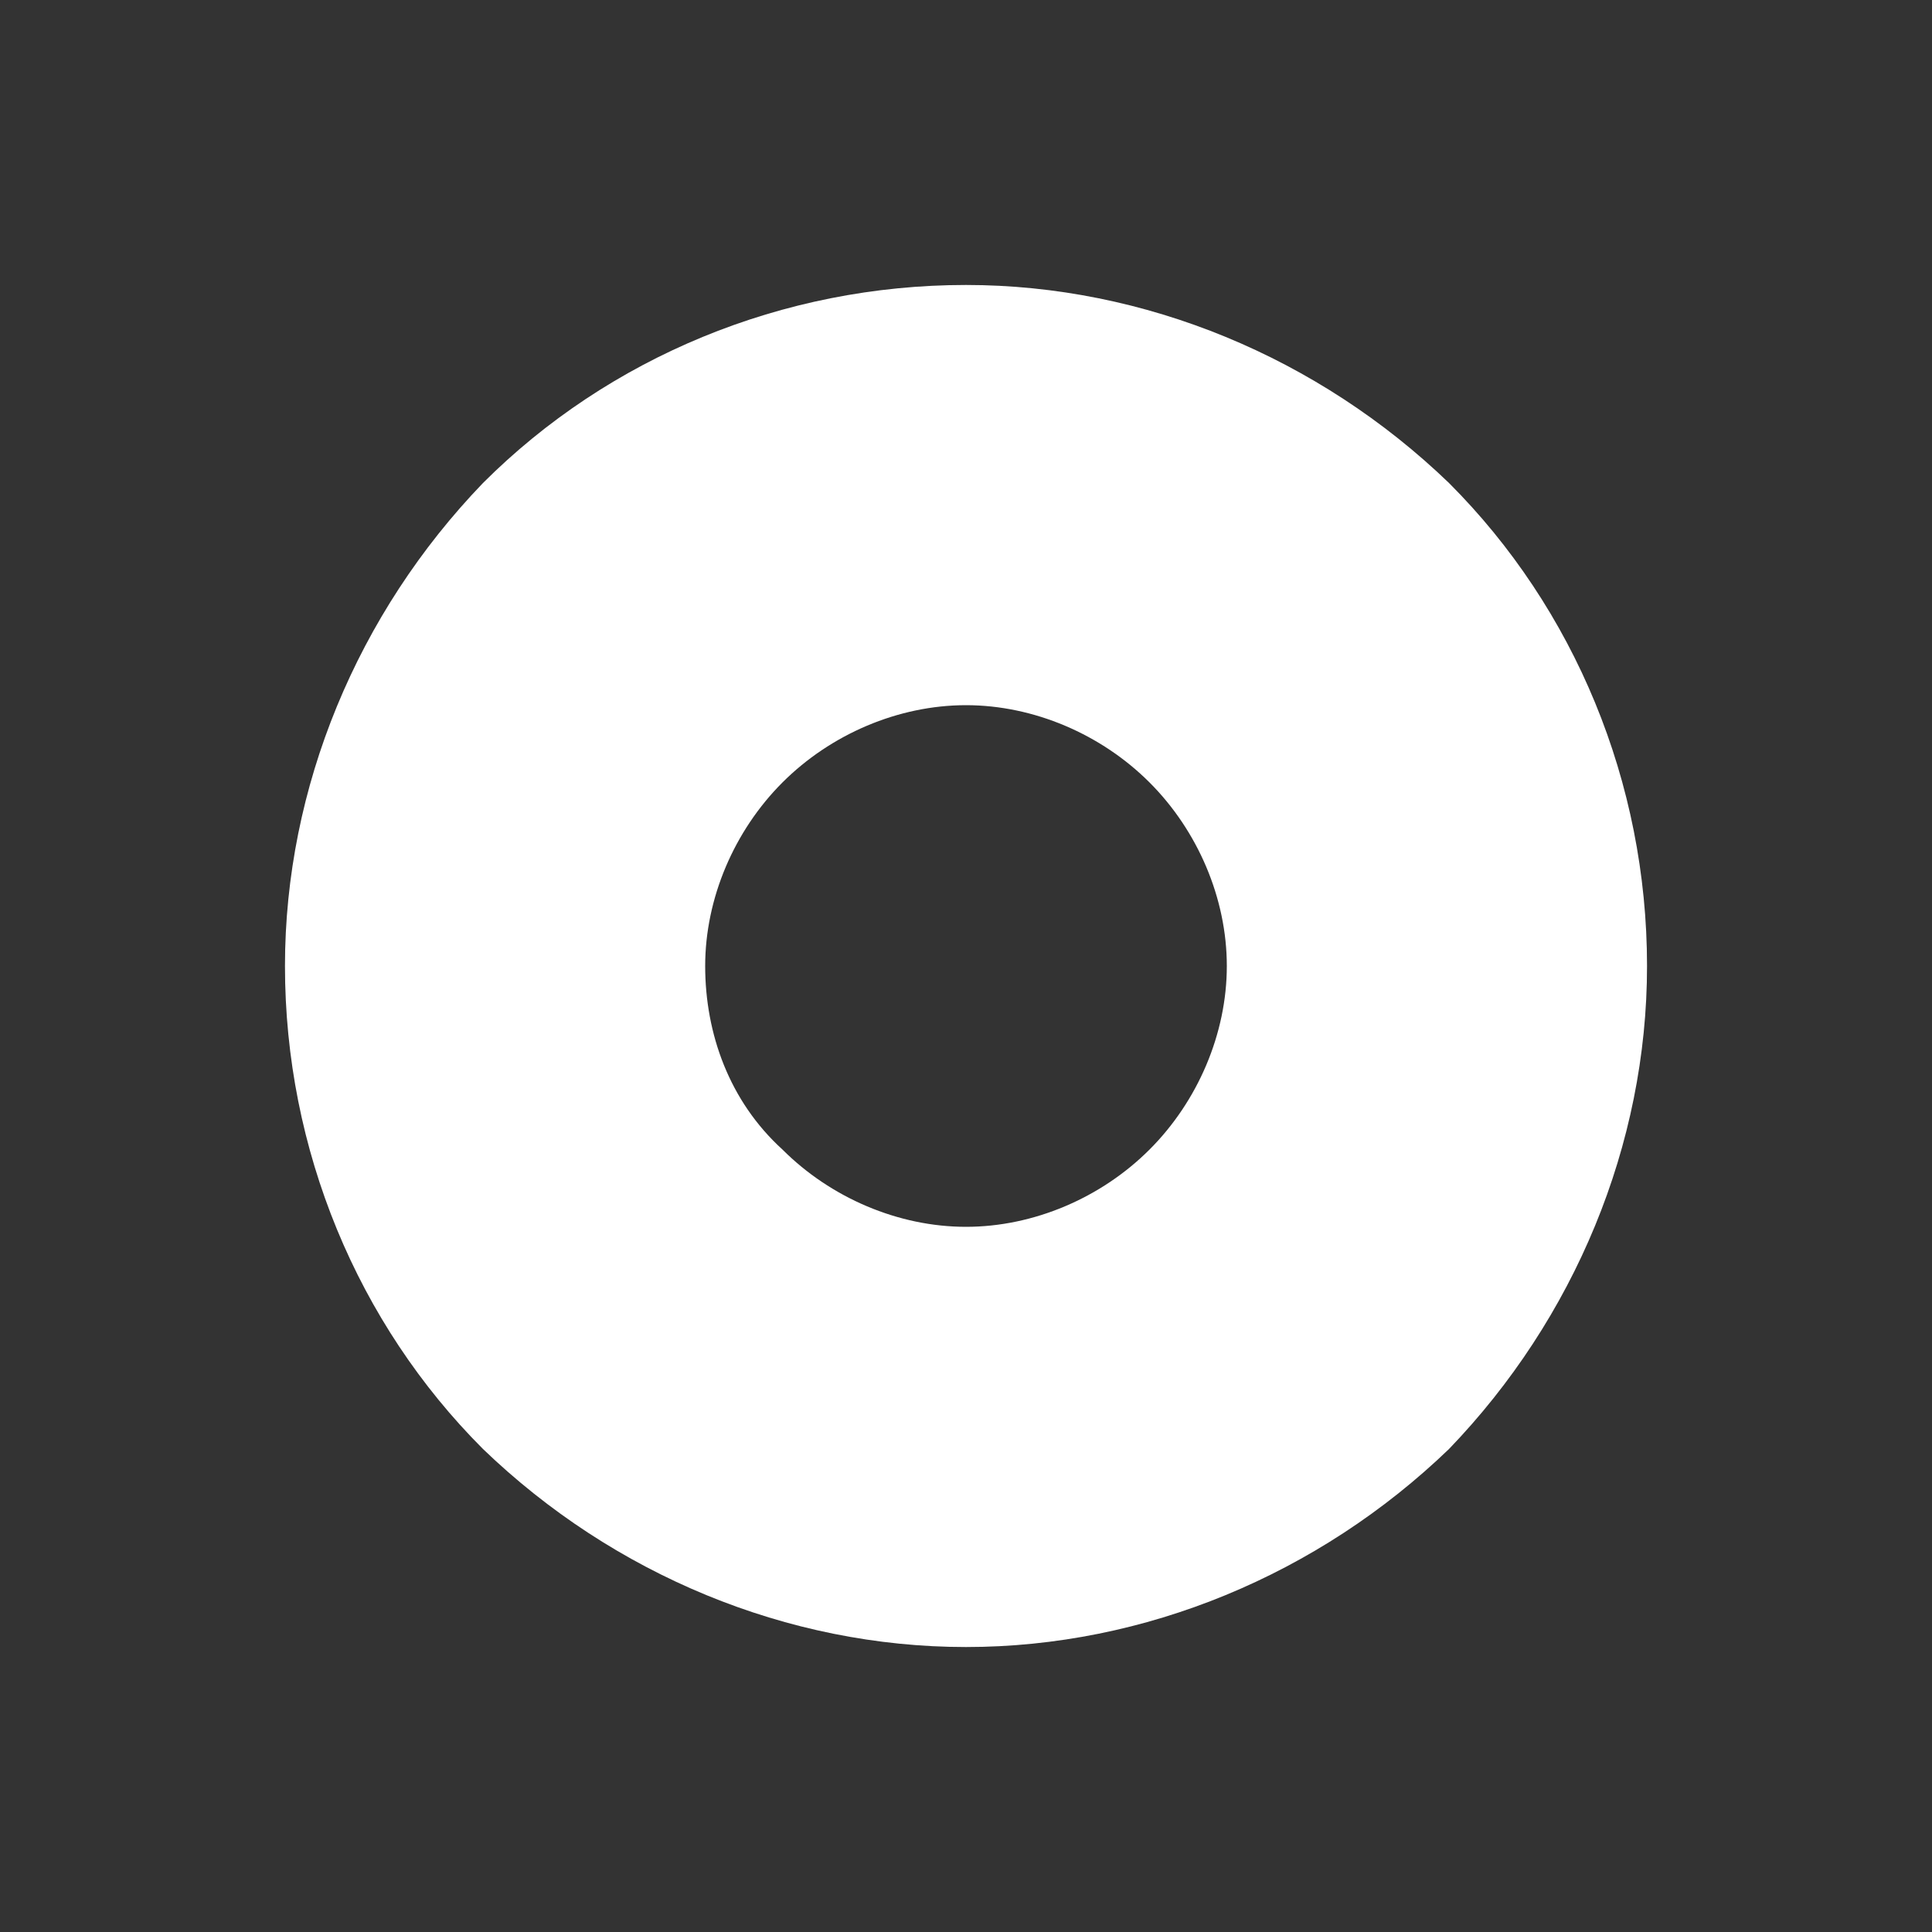
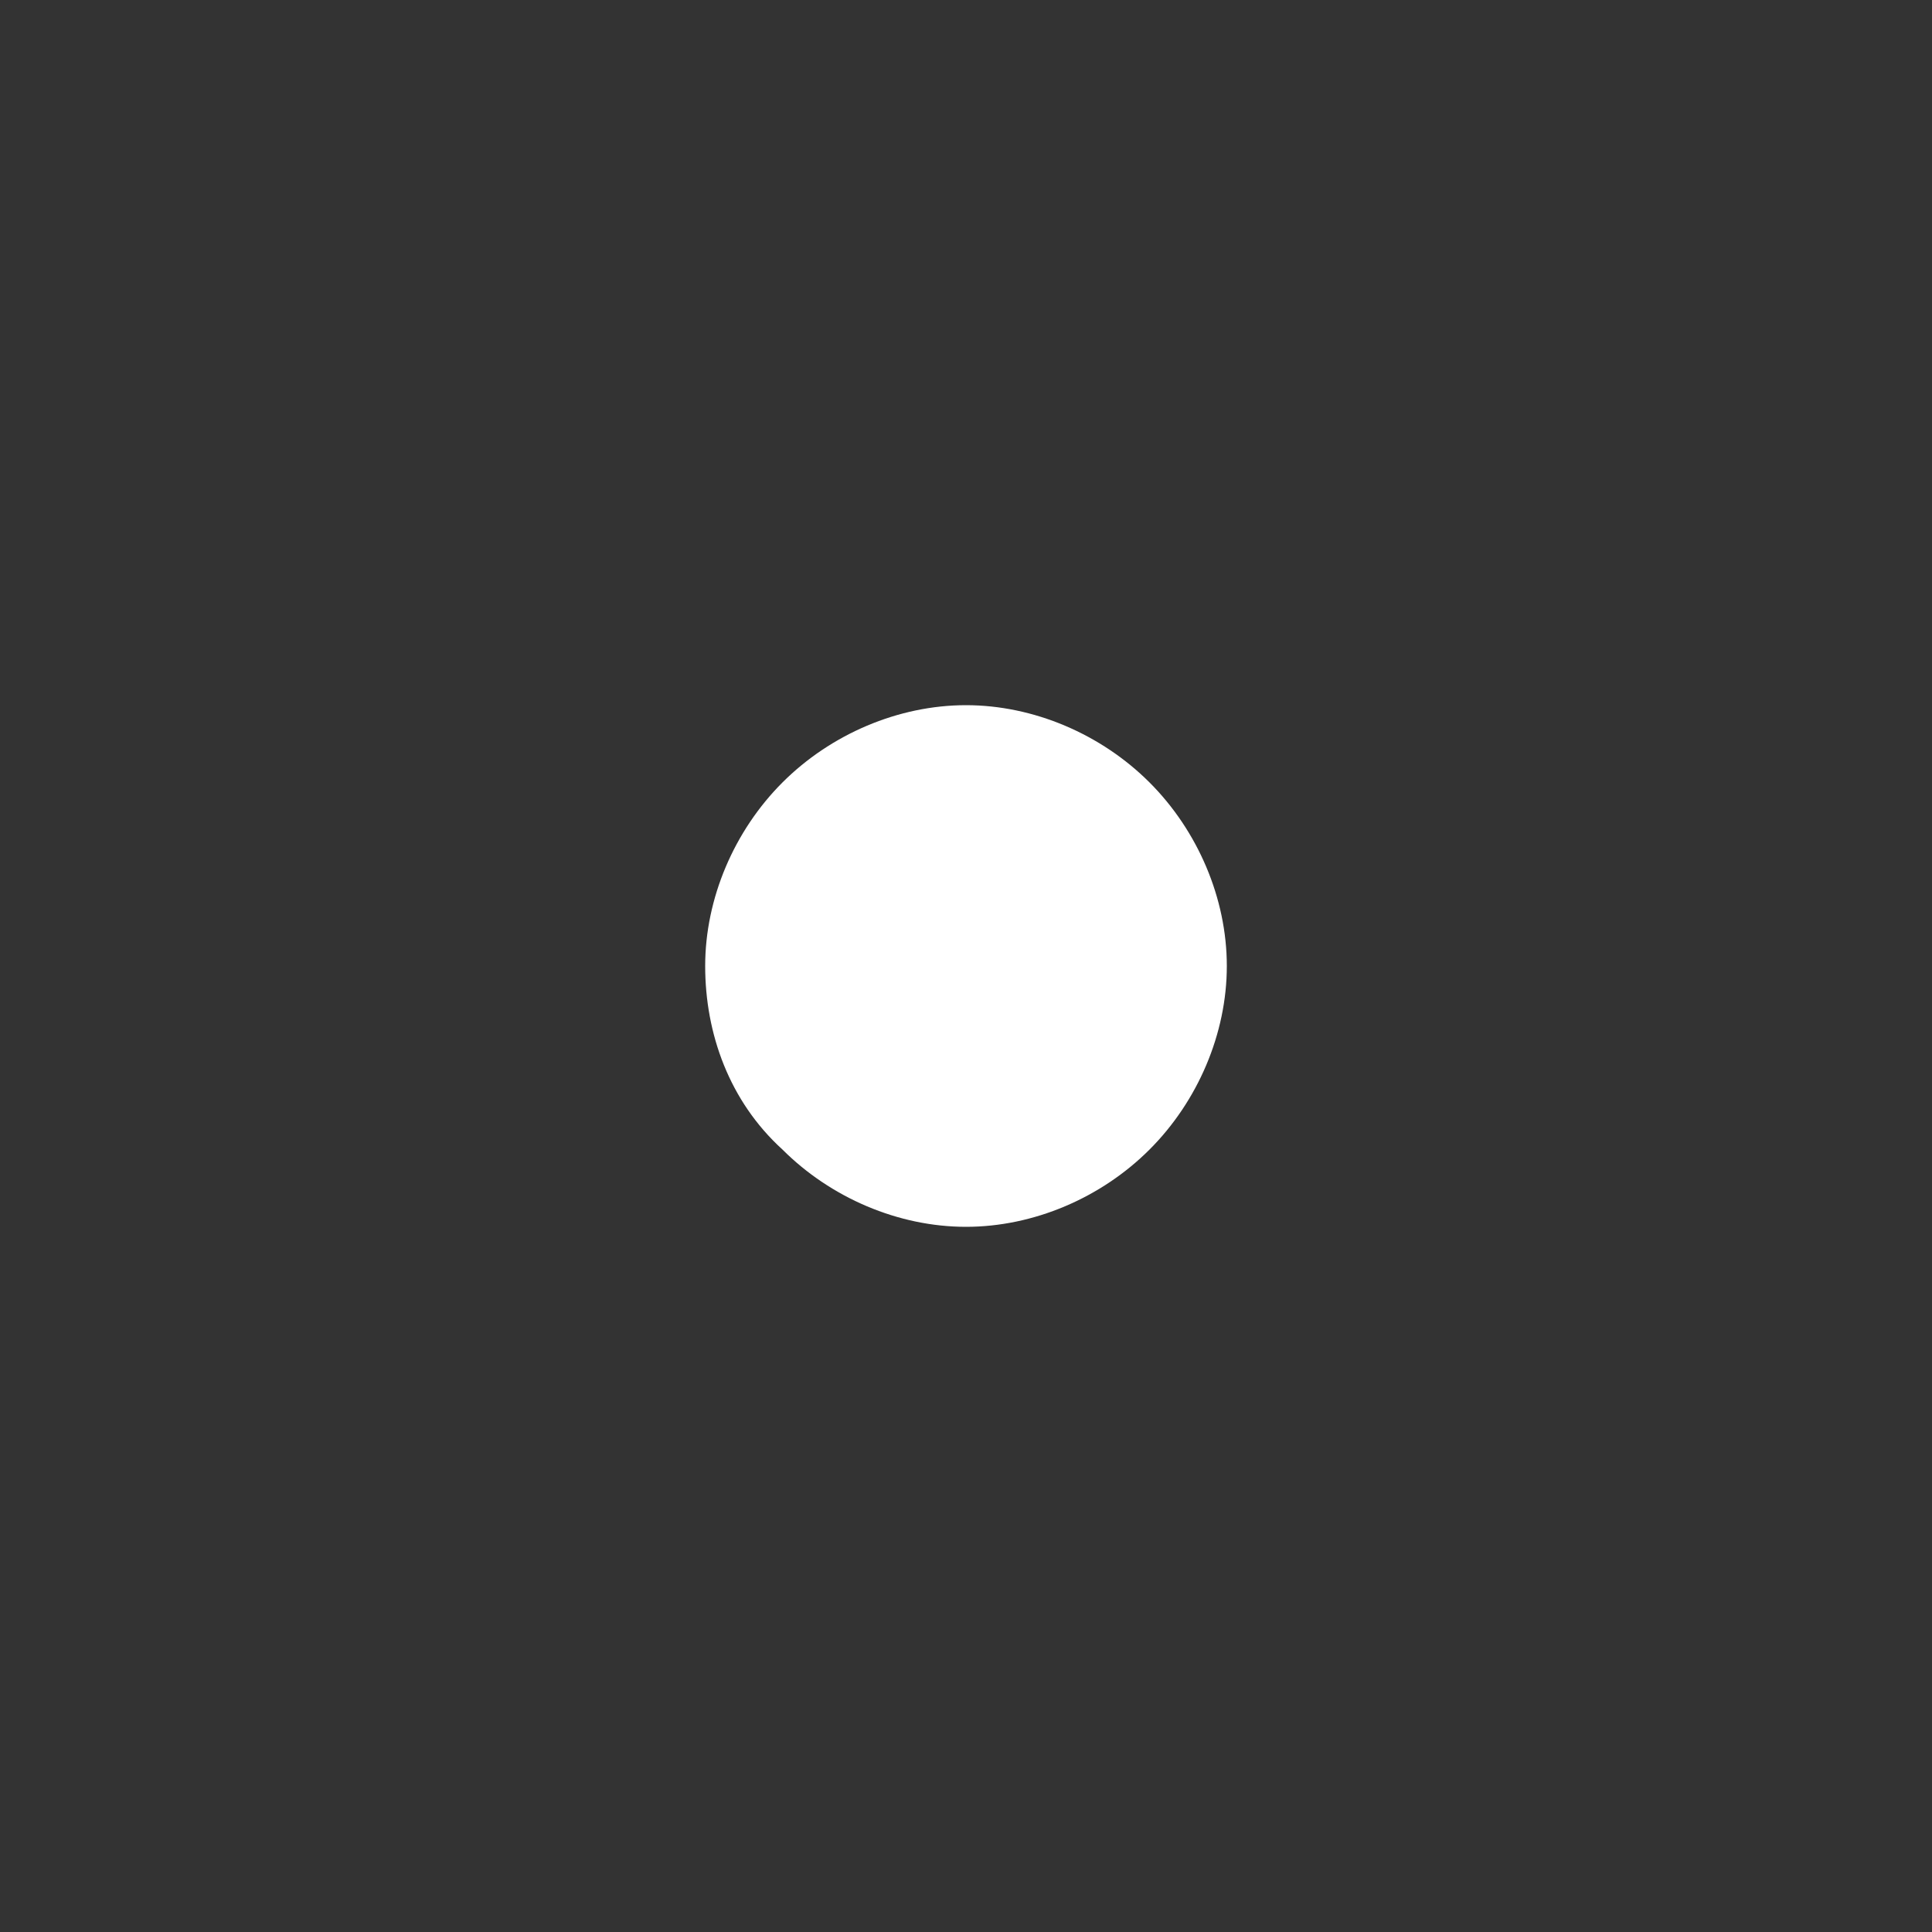
<svg xmlns="http://www.w3.org/2000/svg" viewBox="0 0 40 40">
  <rect x="0" y="0" width="40" height="40" fill="#333333" stroke="none" />
-   <path d="M16.2 23.8c1 1 2.4 1.6 3.8 1.6s2.8-.6 3.8-1.6 1.6-2.4 1.6-3.8-.6-2.8-1.6-3.8-2.4-1.6-3.8-1.6-2.8.6-3.8 1.6-1.6 2.4-1.6 3.8.5 2.8 1.6 3.8M20 34.1c-3.7 0-7.3-1.5-10-4.1-2.6-2.6-4.1-6.2-4.1-10 0-3.7 1.5-7.3 4.1-10 2.6-2.6 6.2-4.1 10-4.1 3.7 0 7.3 1.5 10 4.1 2.6 2.6 4.1 6.2 4.1 10 0 3.7-1.5 7.3-4.1 10-2.7 2.6-6.3 4.1-10 4.1" fill-rule="evenodd" fill="#fff" />
+   <path d="M16.2 23.8c1 1 2.4 1.6 3.8 1.6s2.8-.6 3.8-1.6 1.6-2.4 1.6-3.8-.6-2.8-1.6-3.8-2.4-1.6-3.8-1.6-2.8.6-3.8 1.6-1.6 2.4-1.6 3.8.5 2.8 1.6 3.8M20 34.1" fill-rule="evenodd" fill="#fff" />
</svg>